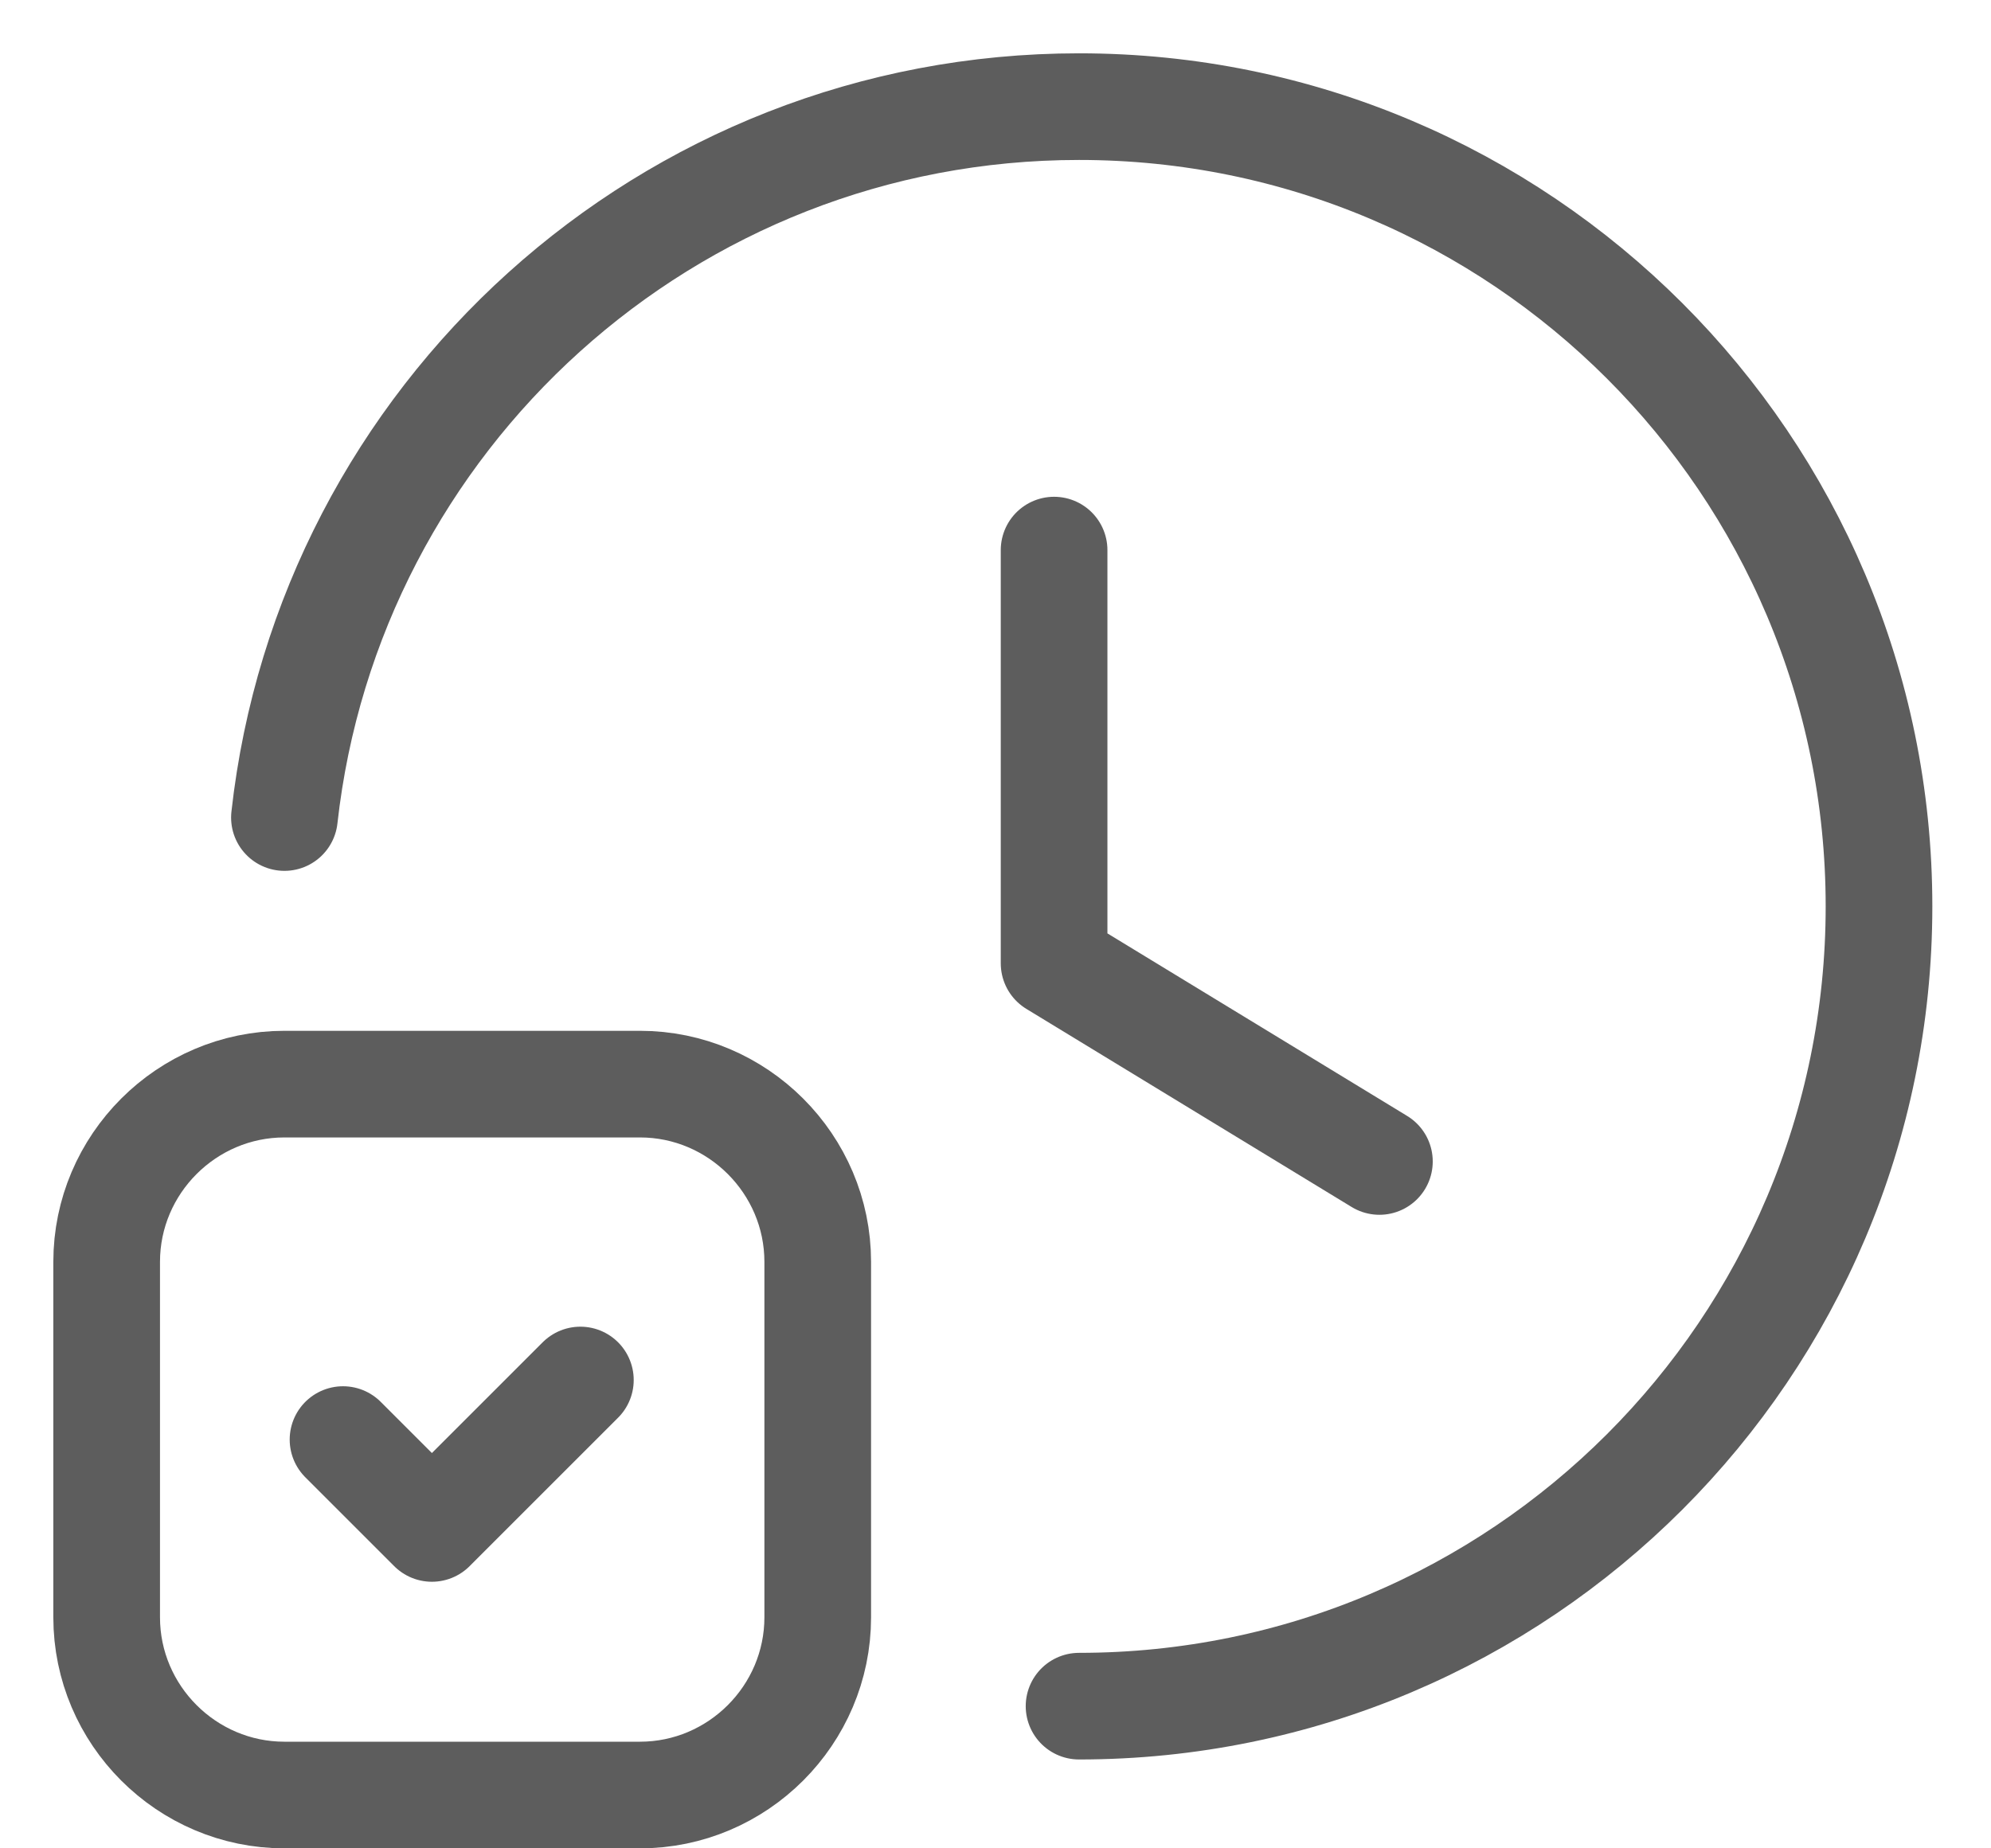
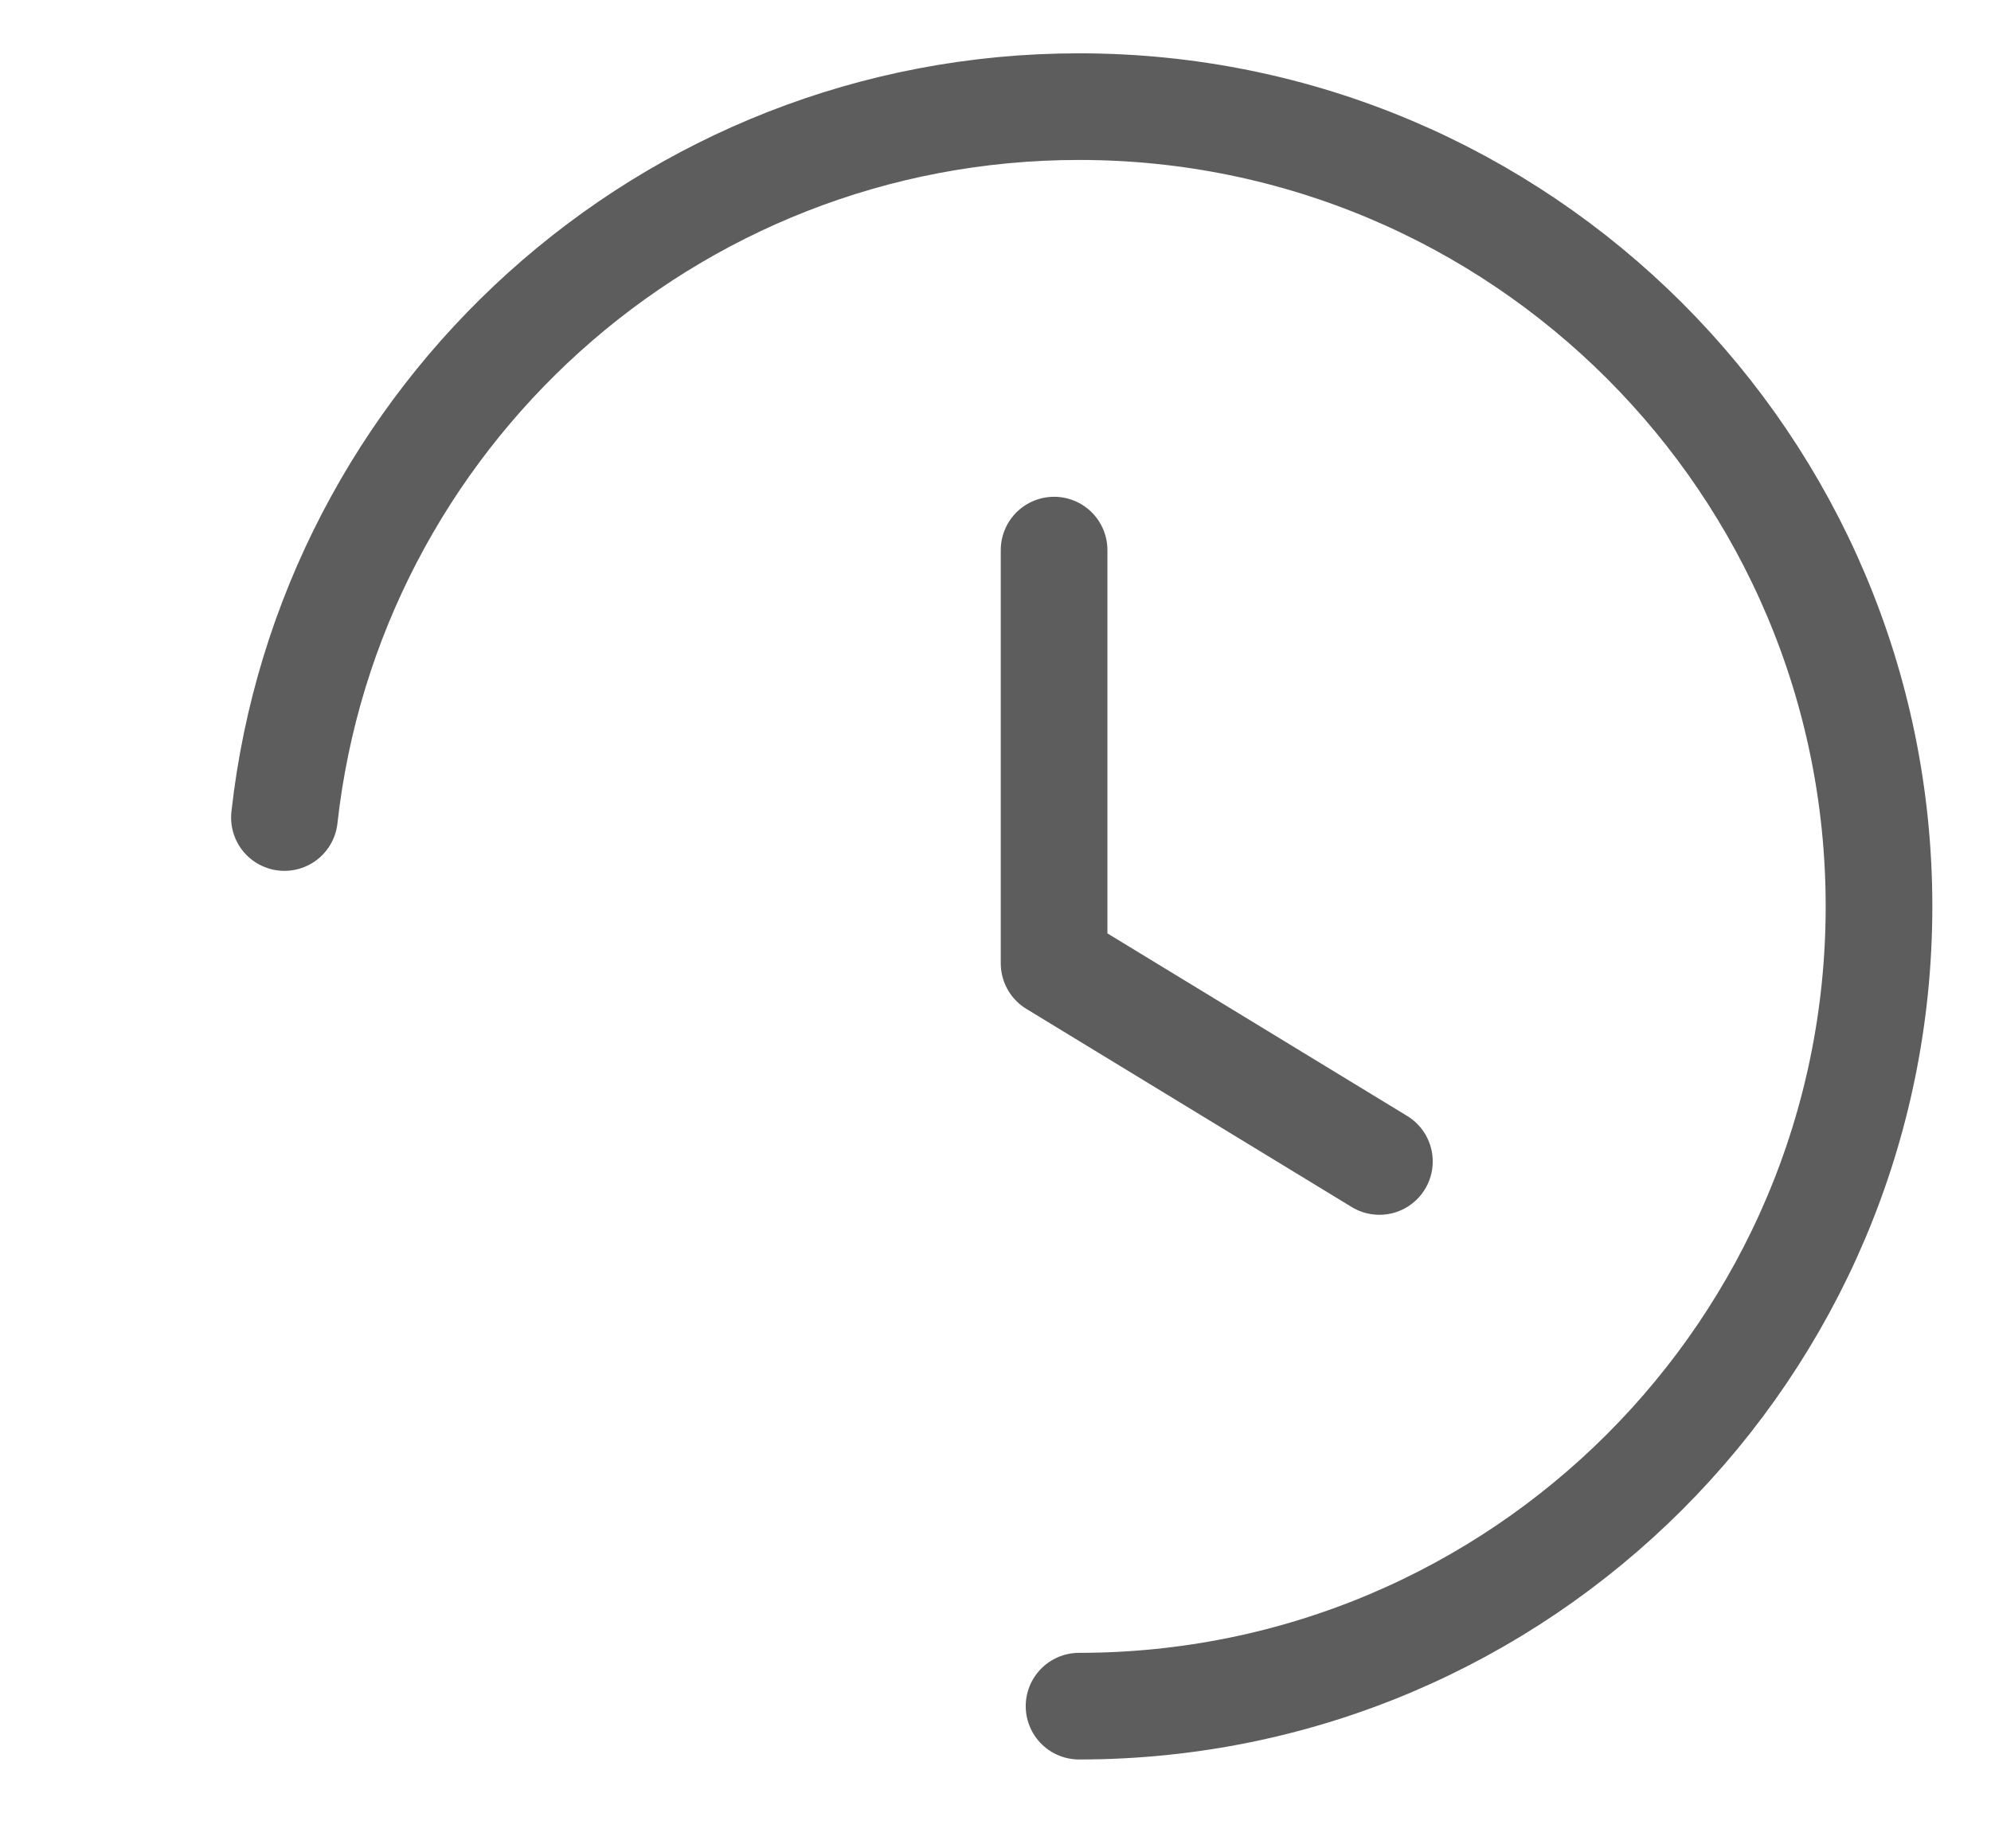
<svg xmlns="http://www.w3.org/2000/svg" width="28" height="26" viewBox="0 0 28 26" fill="none">
  <path d="M14.824 7.738V13.551L19.399 16.338" stroke="#5D5D5D" stroke-width="1.5" stroke-linecap="round" stroke-linejoin="round" />
  <path d="M4 11.5C4.625 5.875 9.387 1.5 15.175 1.5C21.387 1.5 26.425 6.537 26.425 12.75C26.425 18.962 21.387 24 15.175 24" stroke="#5D5D5D" stroke-width="1.5" stroke-linecap="round" stroke-linejoin="round" />
-   <path d="M8.162 19.412L6.074 21.5L4.824 20.25" stroke="#5D5D5D" stroke-width="1.5" stroke-linecap="round" stroke-linejoin="round" />
-   <path d="M9 25.25H4C2.625 25.25 1.5 24.125 1.5 22.75V17.75C1.5 16.375 2.625 15.25 4 15.25H9C10.375 15.25 11.5 16.375 11.5 17.75V22.75C11.5 24.125 10.375 25.25 9 25.25Z" stroke="#5D5D5D" stroke-width="1.5" stroke-linecap="round" stroke-linejoin="round" />
</svg>